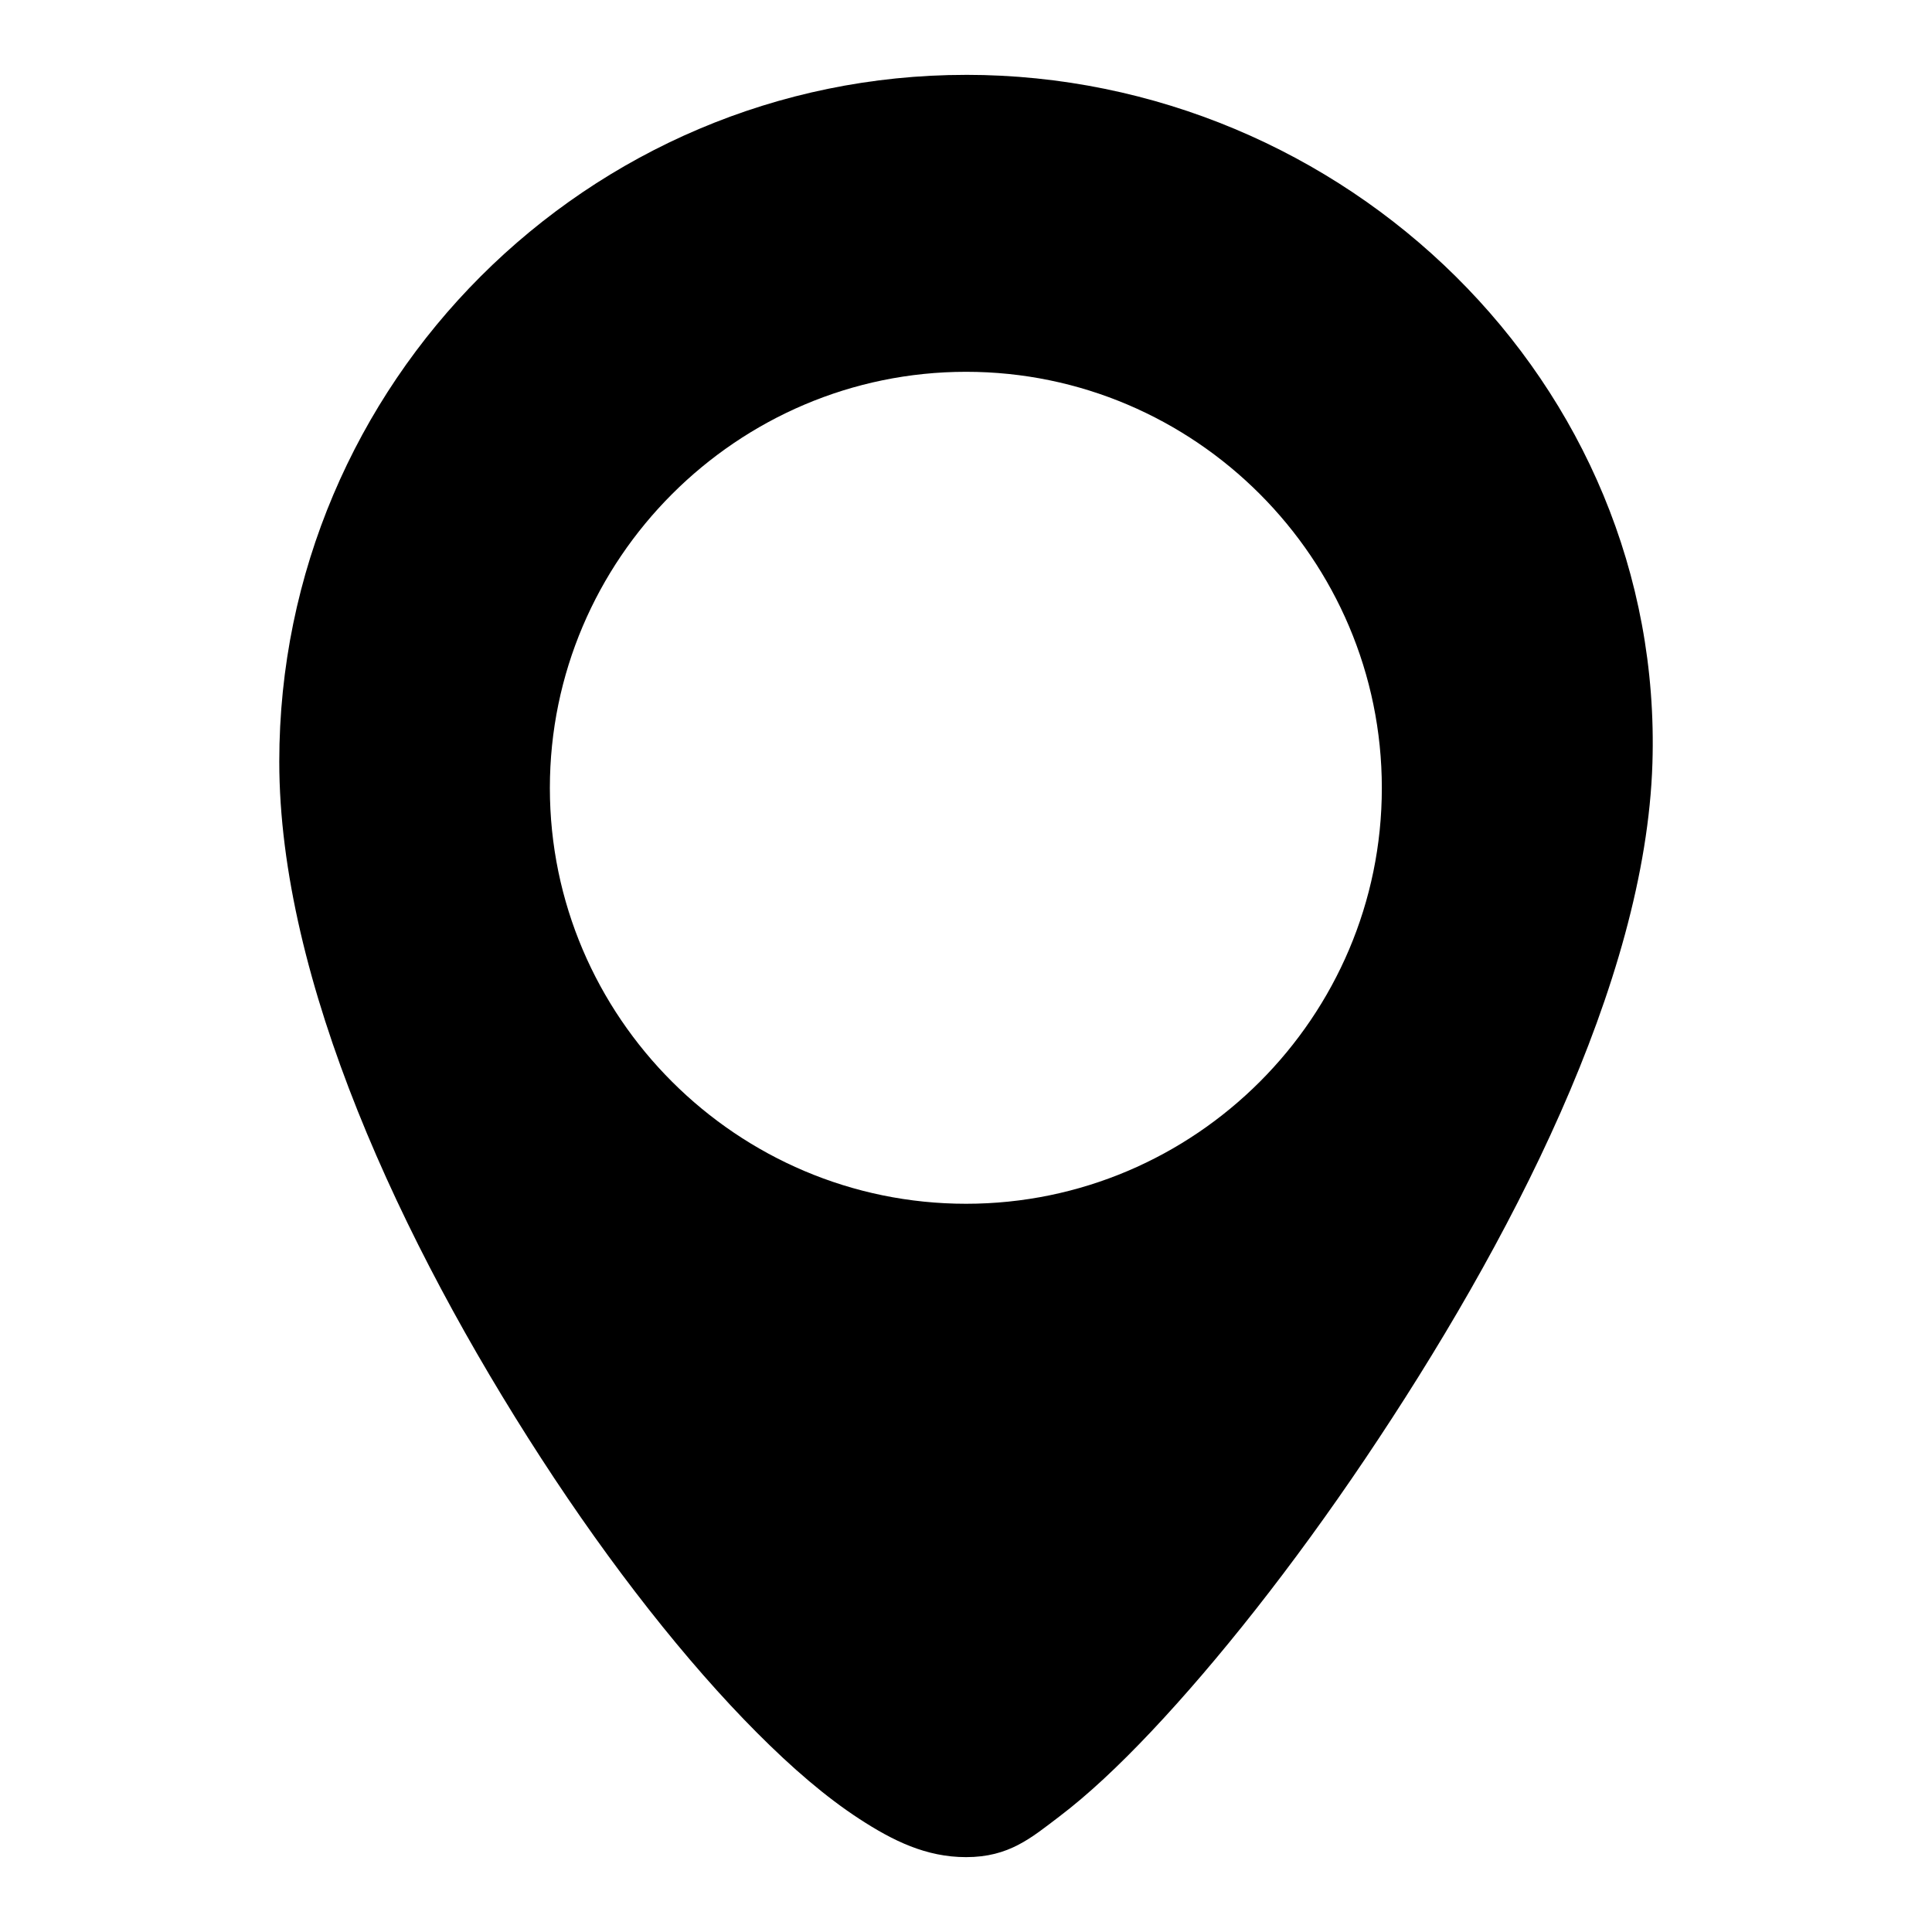
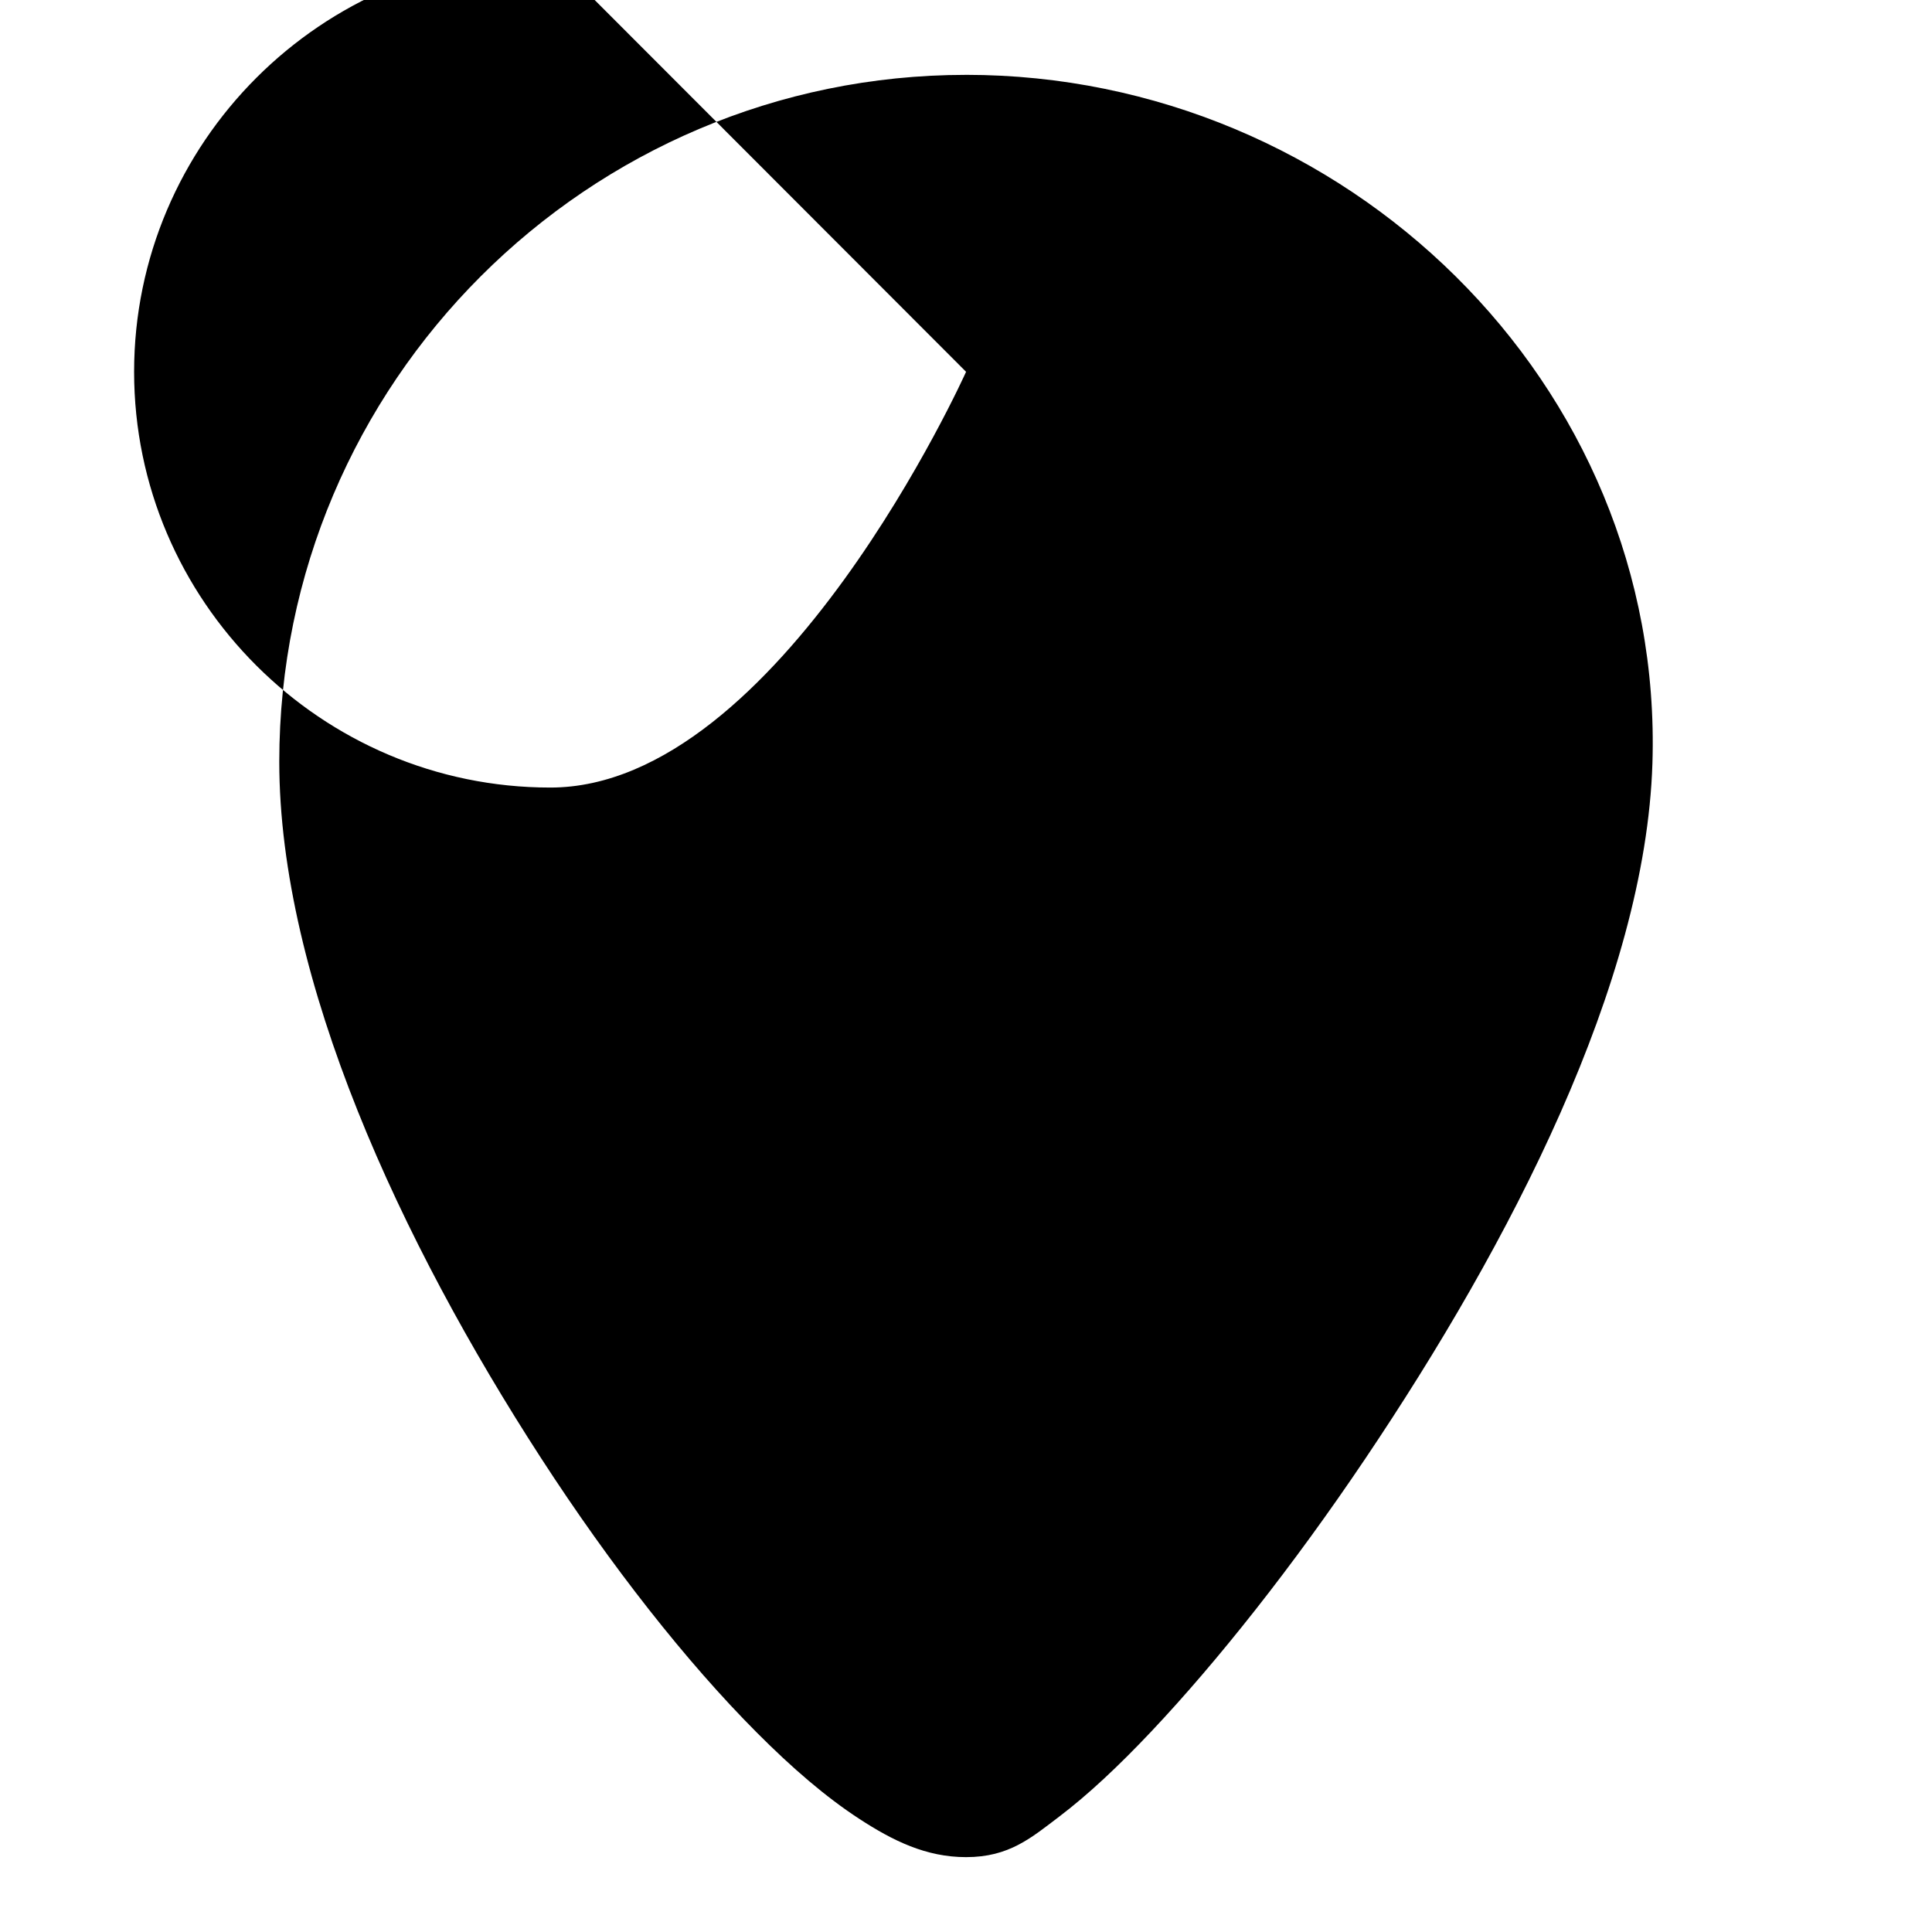
<svg xmlns="http://www.w3.org/2000/svg" fill="#000000" width="800px" height="800px" version="1.1" viewBox="144 144 512 512">
-   <path d="m400.02 163.84c-100.31 0-182.01 81.703-182.01 182.01 0 57.871 32.242 127.28 69.371 184.56 18.562 28.641 38.5 53.992 57.195 72.754 9.348 9.383 18.309 17.102 27.184 22.879 8.875 5.777 17.652 10.117 28.258 10.117 11.395 0 17.234-5.082 24.754-10.793 7.523-5.711 15.648-13.305 24.391-22.57 17.477-18.531 37.414-43.652 56.609-72.172 38.395-57.039 74.305-126.21 76.137-184.32 3.18-100.85-81.574-182.47-181.89-182.47zm0 78.691c60.68 0 110.18 49.621 110.18 110.3s-49.496 110.18-110.18 110.18-110.3-49.496-110.3-110.18 49.621-110.3 110.3-110.3z" />
+   <path d="m400.02 163.84c-100.31 0-182.01 81.703-182.01 182.01 0 57.871 32.242 127.28 69.371 184.56 18.562 28.641 38.5 53.992 57.195 72.754 9.348 9.383 18.309 17.102 27.184 22.879 8.875 5.777 17.652 10.117 28.258 10.117 11.395 0 17.234-5.082 24.754-10.793 7.523-5.711 15.648-13.305 24.391-22.57 17.477-18.531 37.414-43.652 56.609-72.172 38.395-57.039 74.305-126.21 76.137-184.32 3.18-100.85-81.574-182.47-181.89-182.47zm0 78.691s-49.496 110.18-110.18 110.18-110.3-49.496-110.3-110.18 49.621-110.3 110.3-110.3z" />
</svg>